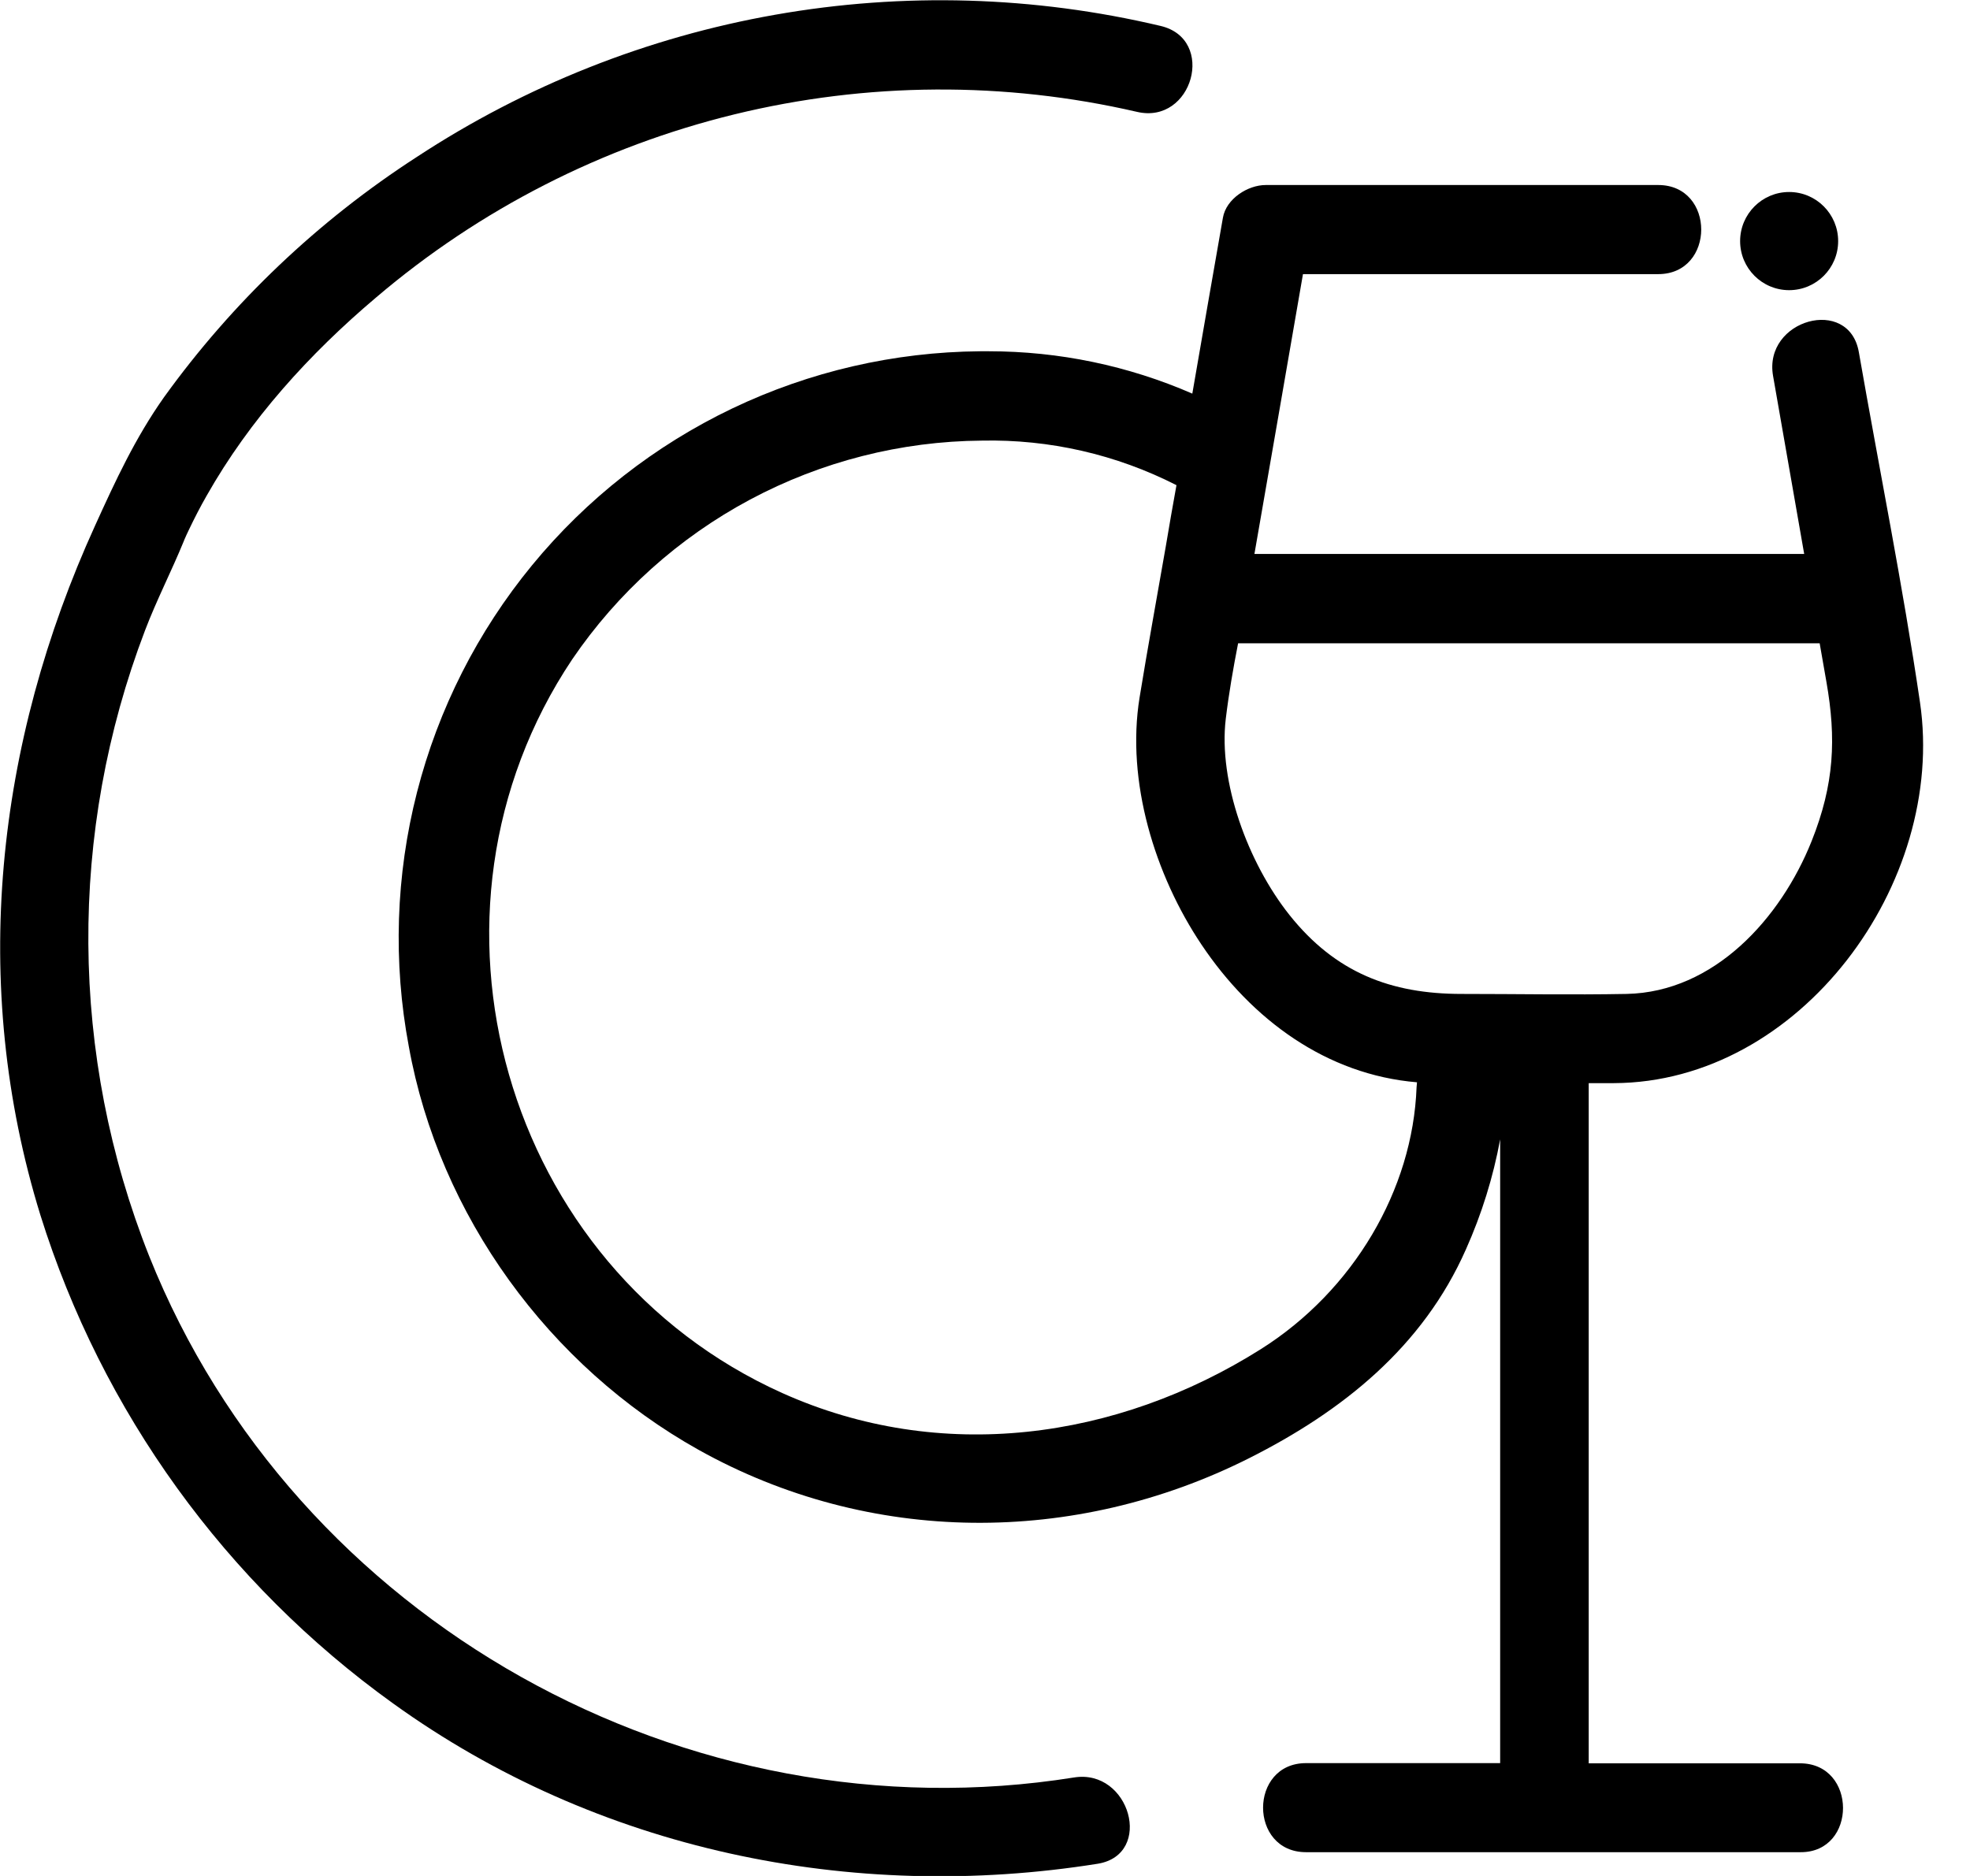
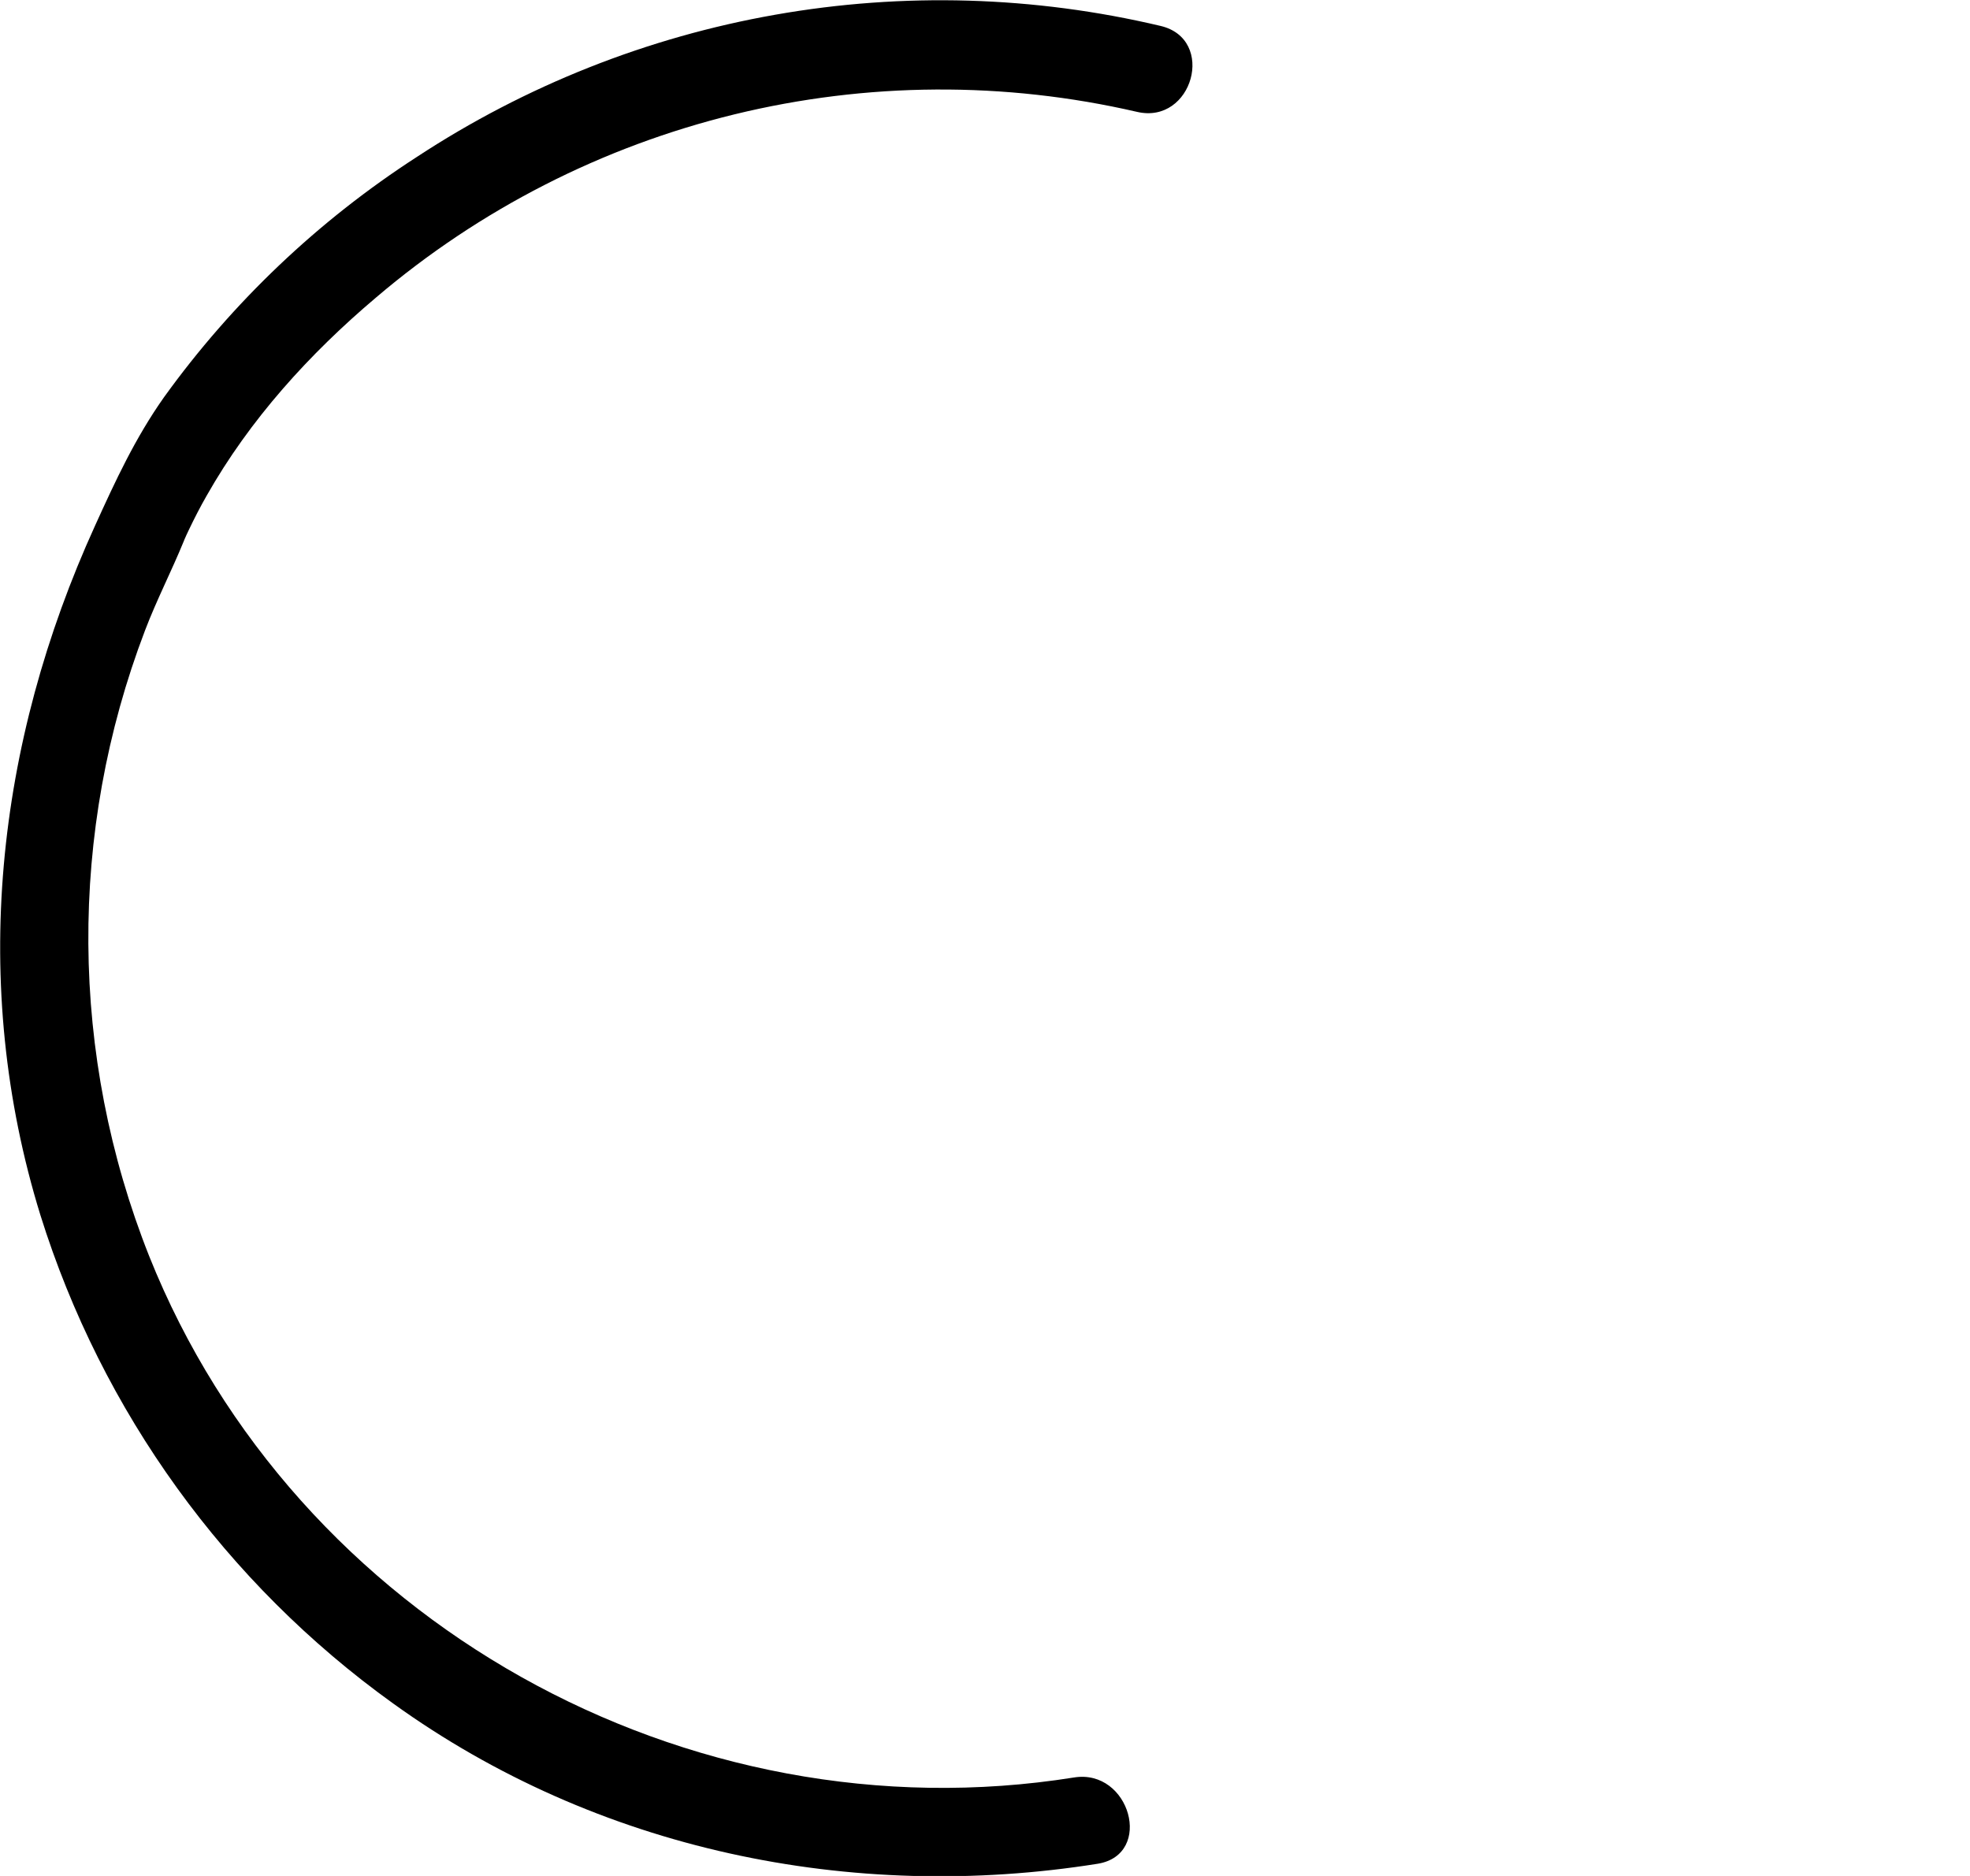
<svg xmlns="http://www.w3.org/2000/svg" width="42" height="40" viewBox="0 0 42 40" fill="none">
  <g clip-path="url(#clip0)">
    <path d="M22.898 37.9C14.65 39.217 6.293 34.575 3.181 26.785C1.482 22.506 1.45 17.744 3.092 13.442C3.339 12.794 3.658 12.175 3.917 11.542L3.932 11.504C3.963 11.434 3.993 11.365 4.027 11.297C4.145 11.05 4.27 10.806 4.406 10.569C5.326 8.944 6.598 7.543 8.018 6.343C10.226 4.462 12.844 3.125 15.66 2.438C18.477 1.751 21.415 1.732 24.24 2.385C25.428 2.663 25.934 0.833 24.744 0.553C22.05 -0.085 19.254 -0.167 16.528 0.314C13.801 0.794 11.201 1.827 8.886 3.347C6.786 4.704 4.957 6.442 3.495 8.472C2.882 9.341 2.464 10.245 2.028 11.205C-0.087 15.848 -0.661 20.98 0.861 25.908C2.173 30.105 4.814 33.76 8.383 36.323C12.723 39.45 18.152 40.578 23.407 39.739C24.602 39.54 24.091 37.708 22.898 37.9Z" fill="black" />
-     <path d="M38.375 37.598H33.871V23.095H34.409C38.376 23.08 41.5 18.836 40.934 14.977C40.567 12.479 40.064 9.995 39.63 7.508C39.42 6.304 37.592 6.814 37.801 8.013L38.465 11.812H26.744C27.09 9.822 27.436 7.833 27.779 5.845H35.353C36.574 5.845 36.577 3.945 35.353 3.945H26.986C26.603 3.945 26.141 4.238 26.072 4.644C25.853 5.892 25.636 7.142 25.42 8.393C24.052 7.797 22.577 7.49 21.085 7.49H21.068C21.011 7.49 20.954 7.49 20.897 7.49H20.892C19.064 7.505 17.262 7.921 15.612 8.709C13.962 9.498 12.505 10.639 11.343 12.053C10.182 13.466 9.345 15.118 8.891 16.891C8.437 18.664 8.377 20.515 8.716 22.314C9.364 25.916 11.709 29.134 14.894 30.914C18.543 32.952 22.91 32.963 26.627 31.094C28.621 30.091 30.335 28.72 31.254 26.638C31.589 25.888 31.834 25.102 31.983 24.294V37.594H27.845C26.624 37.594 26.622 39.493 27.845 39.493H38.389C39.596 39.498 39.597 37.598 38.375 37.598ZM37.847 13.717H38.795C38.844 13.992 38.892 14.266 38.939 14.54C39.15 15.745 39.11 16.717 38.623 17.936C37.967 19.578 36.55 21.155 34.678 21.193C33.506 21.215 32.331 21.193 31.16 21.193C29.652 21.193 28.472 20.739 27.493 19.512C26.6 18.389 25.974 16.662 26.133 15.329C26.198 14.79 26.291 14.254 26.396 13.717H37.847ZM26.881 28.767C23.804 30.707 20.045 31.216 16.678 29.703C10.735 27.03 8.577 19.48 12.198 14.061C13.169 12.634 14.471 11.465 15.992 10.652C17.513 9.84 19.208 9.408 20.932 9.395C22.372 9.364 23.798 9.69 25.082 10.345C25.004 10.785 24.924 11.223 24.852 11.664C24.667 12.732 24.47 13.799 24.296 14.87C24.005 16.659 24.621 18.658 25.616 20.142C26.687 21.741 28.281 22.916 30.21 23.077C30.21 23.11 30.202 23.147 30.201 23.183C30.12 25.369 28.855 27.521 26.881 28.767Z" fill="black" />
-     <path d="M38.144 6.187C38.721 6.187 39.189 5.719 39.189 5.141C39.189 4.563 38.721 4.094 38.144 4.094C37.567 4.094 37.099 4.563 37.099 5.141C37.099 5.719 37.567 6.187 38.144 6.187Z" fill="black" />
  </g>
  <defs>
    <clipPath id="clip0">
      <rect width="42" height="40" fill="white" />
    </clipPath>
  </defs>
</svg>